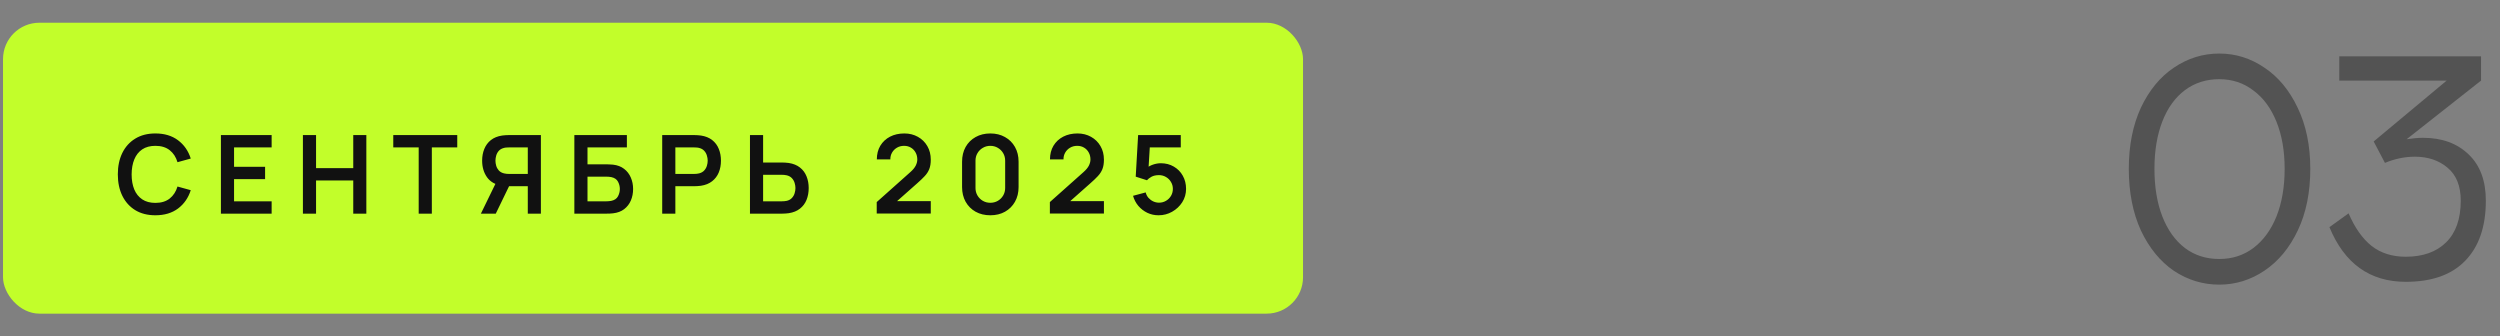
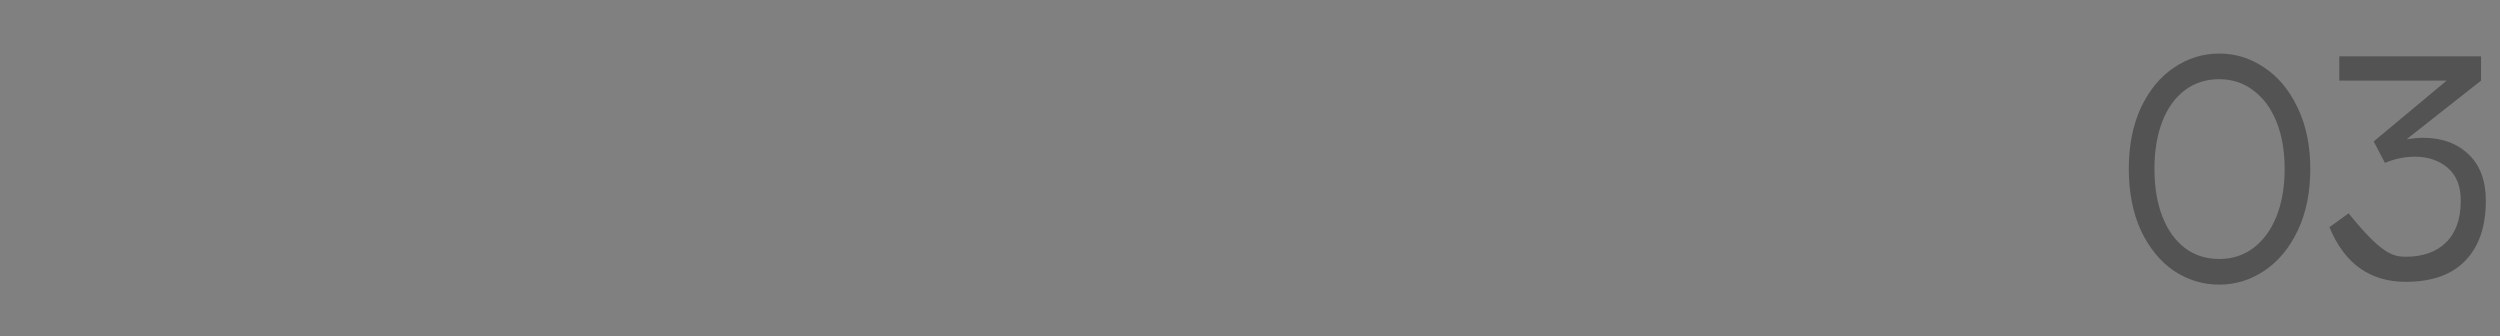
<svg xmlns="http://www.w3.org/2000/svg" width="275" height="37" viewBox="0 0 275 37" fill="none">
  <rect x="0" y="0" width="275" height="37" fill="#808080" stroke="none" />
-   <rect x="0.333" y="2.5" width="143" height="32" rx="4" fill="#C2FE2A" />
-   <path d="M17.095 23.68C16.231 23.68 15.491 23.492 14.875 23.116C14.259 22.736 13.785 22.208 13.453 21.532C13.125 20.856 12.961 20.072 12.961 19.18C12.961 18.288 13.125 17.504 13.453 16.828C13.785 16.152 14.259 15.626 14.875 15.25C15.491 14.87 16.231 14.68 17.095 14.68C18.091 14.68 18.921 14.93 19.585 15.43C20.249 15.926 20.715 16.596 20.983 17.44L19.525 17.842C19.357 17.278 19.071 16.838 18.667 16.522C18.263 16.202 17.739 16.042 17.095 16.042C16.515 16.042 16.031 16.172 15.643 16.432C15.259 16.692 14.969 17.058 14.773 17.53C14.581 17.998 14.483 18.548 14.479 19.18C14.479 19.812 14.575 20.364 14.767 20.836C14.963 21.304 15.255 21.668 15.643 21.928C16.031 22.188 16.515 22.318 17.095 22.318C17.739 22.318 18.263 22.158 18.667 21.838C19.071 21.518 19.357 21.078 19.525 20.518L20.983 20.92C20.715 21.764 20.249 22.436 19.585 22.936C18.921 23.432 18.091 23.68 17.095 23.68ZM24.3 23.5V14.86H29.88V16.216H25.746V18.346H29.16V19.702H25.746V22.144H29.88V23.5H24.3ZM33.32 23.5V14.86H34.766V18.496H38.858V14.86H40.298V23.5H38.858V19.852H34.766V23.5H33.32ZM46.056 23.5V16.216H43.26V14.86H50.298V16.216H47.502V23.5H46.056ZM59.498 23.5H58.057V20.482H55.825L55.208 20.428C54.471 20.308 53.925 19.996 53.569 19.492C53.214 18.984 53.035 18.378 53.035 17.674C53.035 17.198 53.115 16.766 53.276 16.378C53.435 15.986 53.678 15.662 54.002 15.406C54.325 15.15 54.737 14.984 55.237 14.908C55.353 14.888 55.475 14.876 55.603 14.872C55.736 14.864 55.843 14.86 55.928 14.86H59.498V23.5ZM54.535 23.5H52.898L54.77 19.66L56.239 19.984L54.535 23.5ZM58.057 19.132V16.216H55.987C55.907 16.216 55.818 16.22 55.718 16.228C55.617 16.232 55.526 16.246 55.441 16.27C55.202 16.33 55.011 16.436 54.871 16.588C54.736 16.74 54.639 16.914 54.584 17.11C54.528 17.302 54.499 17.49 54.499 17.674C54.499 17.858 54.528 18.046 54.584 18.238C54.639 18.43 54.736 18.602 54.871 18.754C55.011 18.906 55.202 19.012 55.441 19.072C55.526 19.096 55.617 19.112 55.718 19.12C55.818 19.128 55.907 19.132 55.987 19.132H58.057ZM63.179 23.5V14.86H68.957V16.216H64.625V18.076H66.749C66.829 18.076 66.935 18.08 67.067 18.088C67.203 18.092 67.327 18.1 67.439 18.112C67.923 18.168 68.327 18.322 68.651 18.574C68.979 18.826 69.225 19.144 69.389 19.528C69.557 19.912 69.641 20.332 69.641 20.788C69.641 21.244 69.559 21.666 69.395 22.054C69.231 22.438 68.985 22.756 68.657 23.008C68.333 23.256 67.927 23.408 67.439 23.464C67.327 23.476 67.205 23.486 67.073 23.494C66.941 23.498 66.833 23.5 66.749 23.5H63.179ZM64.625 22.144H66.689C66.769 22.144 66.859 22.14 66.959 22.132C67.059 22.124 67.151 22.112 67.235 22.096C67.595 22.02 67.843 21.852 67.979 21.592C68.115 21.332 68.183 21.064 68.183 20.788C68.183 20.508 68.115 20.24 67.979 19.984C67.843 19.724 67.595 19.556 67.235 19.48C67.151 19.46 67.059 19.448 66.959 19.444C66.859 19.436 66.769 19.432 66.689 19.432H64.625V22.144ZM72.843 23.5V14.86H76.413C76.497 14.86 76.605 14.864 76.737 14.872C76.869 14.876 76.991 14.888 77.103 14.908C77.603 14.984 78.015 15.15 78.339 15.406C78.667 15.662 78.909 15.986 79.065 16.378C79.225 16.766 79.305 17.198 79.305 17.674C79.305 18.146 79.225 18.578 79.065 18.97C78.905 19.358 78.661 19.68 78.333 19.936C78.009 20.192 77.599 20.358 77.103 20.434C76.991 20.45 76.867 20.462 76.731 20.47C76.599 20.478 76.493 20.482 76.413 20.482H74.289V23.5H72.843ZM74.289 19.132H76.353C76.433 19.132 76.523 19.128 76.623 19.12C76.723 19.112 76.815 19.096 76.899 19.072C77.139 19.012 77.327 18.906 77.463 18.754C77.603 18.602 77.701 18.43 77.757 18.238C77.817 18.046 77.847 17.858 77.847 17.674C77.847 17.49 77.817 17.302 77.757 17.11C77.701 16.914 77.603 16.74 77.463 16.588C77.327 16.436 77.139 16.33 76.899 16.27C76.815 16.246 76.723 16.232 76.623 16.228C76.523 16.22 76.433 16.216 76.353 16.216H74.289V19.132ZM82.496 23.5V14.86H83.942V17.878H86.066C86.145 17.878 86.254 17.882 86.389 17.89C86.525 17.894 86.65 17.906 86.761 17.926C87.257 18.002 87.668 18.168 87.992 18.424C88.32 18.68 88.561 19.004 88.718 19.396C88.877 19.784 88.957 20.214 88.957 20.686C88.957 21.162 88.877 21.596 88.718 21.988C88.561 22.376 88.32 22.698 87.992 22.954C87.668 23.21 87.257 23.376 86.761 23.452C86.65 23.468 86.525 23.48 86.389 23.488C86.257 23.496 86.15 23.5 86.066 23.5H82.496ZM83.942 22.144H86.005C86.09 22.144 86.18 22.14 86.275 22.132C86.376 22.124 86.469 22.11 86.558 22.09C86.793 22.03 86.98 21.924 87.115 21.772C87.255 21.62 87.353 21.448 87.409 21.256C87.469 21.06 87.499 20.87 87.499 20.686C87.499 20.502 87.469 20.314 87.409 20.122C87.353 19.93 87.255 19.758 87.115 19.606C86.98 19.454 86.793 19.348 86.558 19.288C86.469 19.264 86.376 19.248 86.275 19.24C86.18 19.232 86.09 19.228 86.005 19.228H83.942V22.144ZM96.439 23.488V22.228L100.135 18.934C100.423 18.678 100.623 18.436 100.735 18.208C100.847 17.98 100.903 17.76 100.903 17.548C100.903 17.26 100.841 17.004 100.717 16.78C100.593 16.552 100.421 16.372 100.201 16.24C99.985 16.108 99.735 16.042 99.451 16.042C99.151 16.042 98.885 16.112 98.653 16.252C98.425 16.388 98.247 16.57 98.119 16.798C97.991 17.026 97.931 17.272 97.939 17.536H96.451C96.451 16.96 96.579 16.458 96.835 16.03C97.095 15.602 97.451 15.27 97.903 15.034C98.359 14.798 98.885 14.68 99.481 14.68C100.033 14.68 100.529 14.804 100.969 15.052C101.409 15.296 101.755 15.636 102.007 16.072C102.259 16.504 102.385 17.002 102.385 17.566C102.385 17.978 102.329 18.324 102.217 18.604C102.105 18.884 101.937 19.142 101.713 19.378C101.493 19.614 101.219 19.876 100.891 20.164L98.269 22.486L98.137 22.126H102.385V23.488H96.439ZM108.936 23.68C108.324 23.68 107.784 23.55 107.316 23.29C106.848 23.026 106.482 22.66 106.218 22.192C105.958 21.724 105.828 21.184 105.828 20.572V17.788C105.828 17.176 105.958 16.636 106.218 16.168C106.482 15.7 106.848 15.336 107.316 15.076C107.784 14.812 108.324 14.68 108.936 14.68C109.548 14.68 110.086 14.812 110.55 15.076C111.018 15.336 111.384 15.7 111.648 16.168C111.912 16.636 112.044 17.176 112.044 17.788V20.572C112.044 21.184 111.912 21.724 111.648 22.192C111.384 22.66 111.018 23.026 110.55 23.29C110.086 23.55 109.548 23.68 108.936 23.68ZM108.936 22.306C109.24 22.306 109.516 22.234 109.764 22.09C110.012 21.942 110.208 21.746 110.352 21.502C110.496 21.254 110.568 20.978 110.568 20.674V17.68C110.568 17.372 110.496 17.096 110.352 16.852C110.208 16.604 110.012 16.408 109.764 16.264C109.516 16.116 109.24 16.042 108.936 16.042C108.632 16.042 108.356 16.116 108.108 16.264C107.86 16.408 107.664 16.604 107.52 16.852C107.376 17.096 107.304 17.372 107.304 17.68V20.674C107.304 20.978 107.376 21.254 107.52 21.502C107.664 21.746 107.86 21.942 108.108 22.09C108.356 22.234 108.632 22.306 108.936 22.306ZM115.486 23.488V22.228L119.182 18.934C119.47 18.678 119.67 18.436 119.782 18.208C119.894 17.98 119.95 17.76 119.95 17.548C119.95 17.26 119.888 17.004 119.764 16.78C119.64 16.552 119.468 16.372 119.248 16.24C119.032 16.108 118.782 16.042 118.498 16.042C118.198 16.042 117.932 16.112 117.7 16.252C117.472 16.388 117.294 16.57 117.166 16.798C117.038 17.026 116.978 17.272 116.986 17.536H115.498C115.498 16.96 115.626 16.458 115.882 16.03C116.142 15.602 116.498 15.27 116.95 15.034C117.406 14.798 117.932 14.68 118.528 14.68C119.08 14.68 119.576 14.804 120.016 15.052C120.456 15.296 120.802 15.636 121.054 16.072C121.306 16.504 121.432 17.002 121.432 17.566C121.432 17.978 121.376 18.324 121.264 18.604C121.152 18.884 120.984 19.142 120.76 19.378C120.54 19.614 120.266 19.876 119.938 20.164L117.316 22.486L117.184 22.126H121.432V23.488H115.486ZM127.437 23.68C126.997 23.68 126.587 23.59 126.207 23.41C125.827 23.226 125.499 22.974 125.223 22.654C124.951 22.334 124.755 21.962 124.635 21.538L126.027 21.166C126.083 21.398 126.185 21.598 126.333 21.766C126.485 21.934 126.661 22.064 126.861 22.156C127.065 22.248 127.275 22.294 127.491 22.294C127.771 22.294 128.027 22.226 128.259 22.09C128.491 21.954 128.675 21.772 128.811 21.544C128.947 21.312 129.015 21.056 129.015 20.776C129.015 20.496 128.945 20.242 128.805 20.014C128.669 19.782 128.485 19.6 128.253 19.468C128.021 19.332 127.767 19.264 127.491 19.264C127.159 19.264 126.883 19.324 126.663 19.444C126.447 19.564 126.281 19.692 126.165 19.828L124.929 19.432L125.193 14.86H129.885V16.216H125.967L126.507 15.706L126.315 18.886L126.051 18.562C126.275 18.358 126.535 18.206 126.831 18.106C127.127 18.006 127.413 17.956 127.689 17.956C128.229 17.956 128.707 18.08 129.123 18.328C129.543 18.572 129.871 18.906 130.107 19.33C130.347 19.754 130.467 20.236 130.467 20.776C130.467 21.316 130.327 21.806 130.047 22.246C129.767 22.682 129.397 23.03 128.937 23.29C128.481 23.55 127.981 23.68 127.437 23.68Z" fill="#111111" />
-   <path d="M244.119 31.31C242.321 31.31 240.658 30.804 239.128 29.791C237.62 28.758 236.411 27.28 235.501 25.358C234.613 23.415 234.168 21.152 234.168 18.569C234.168 16.006 234.613 13.764 235.501 11.842C236.411 9.92 237.62 8.453 239.128 7.44C240.658 6.407 242.321 5.89 244.119 5.89C245.917 5.89 247.571 6.407 249.079 7.44C250.609 8.453 251.828 9.92 252.737 11.842C253.667 13.764 254.132 16.006 254.132 18.569C254.132 21.152 253.678 23.405 252.768 25.327C251.859 27.249 250.64 28.727 249.11 29.76C247.581 30.793 245.917 31.31 244.119 31.31ZM244.119 28.489C245.545 28.489 246.796 28.086 247.87 27.28C248.966 26.453 249.813 25.296 250.412 23.808C251.012 22.299 251.311 20.553 251.311 18.569C251.311 16.606 251.012 14.88 250.412 13.392C249.813 11.904 248.966 10.757 247.87 9.951C246.796 9.124 245.545 8.711 244.119 8.711C242.673 8.711 241.412 9.114 240.337 9.92C239.263 10.726 238.436 11.873 237.857 13.361C237.279 14.849 236.989 16.585 236.989 18.569C236.989 20.574 237.279 22.32 237.857 23.808C238.436 25.296 239.263 26.453 240.337 27.28C241.412 28.086 242.673 28.489 244.119 28.489ZM258.345 23.467C259.027 25.058 259.874 26.257 260.887 27.063C261.899 27.848 263.15 28.241 264.638 28.241C266.518 28.241 267.996 27.714 269.071 26.66C270.145 25.606 270.683 24.077 270.683 22.072C270.683 20.46 270.197 19.251 269.226 18.445C268.275 17.639 267.076 17.236 265.63 17.236C264.534 17.236 263.439 17.463 262.344 17.918L261.104 15.562L269.133 8.866H257.322V6.2H272.915V8.866L264.731 15.314C265.413 15.211 266.012 15.159 266.529 15.159C268.616 15.159 270.29 15.769 271.551 16.988C272.811 18.187 273.442 19.881 273.442 22.072C273.442 24.924 272.687 27.125 271.179 28.675C269.691 30.225 267.51 31 264.638 31C260.69 31 257.89 28.995 256.237 24.986L258.345 23.467Z" fill="#535353" />
+   <path d="M244.119 31.31C242.321 31.31 240.658 30.804 239.128 29.791C237.62 28.758 236.411 27.28 235.501 25.358C234.613 23.415 234.168 21.152 234.168 18.569C234.168 16.006 234.613 13.764 235.501 11.842C236.411 9.92 237.62 8.453 239.128 7.44C240.658 6.407 242.321 5.89 244.119 5.89C245.917 5.89 247.571 6.407 249.079 7.44C250.609 8.453 251.828 9.92 252.737 11.842C253.667 13.764 254.132 16.006 254.132 18.569C254.132 21.152 253.678 23.405 252.768 25.327C251.859 27.249 250.64 28.727 249.11 29.76C247.581 30.793 245.917 31.31 244.119 31.31ZM244.119 28.489C245.545 28.489 246.796 28.086 247.87 27.28C248.966 26.453 249.813 25.296 250.412 23.808C251.012 22.299 251.311 20.553 251.311 18.569C251.311 16.606 251.012 14.88 250.412 13.392C249.813 11.904 248.966 10.757 247.87 9.951C246.796 9.124 245.545 8.711 244.119 8.711C242.673 8.711 241.412 9.114 240.337 9.92C239.263 10.726 238.436 11.873 237.857 13.361C237.279 14.849 236.989 16.585 236.989 18.569C236.989 20.574 237.279 22.32 237.857 23.808C238.436 25.296 239.263 26.453 240.337 27.28C241.412 28.086 242.673 28.489 244.119 28.489ZM258.345 23.467C261.899 27.848 263.15 28.241 264.638 28.241C266.518 28.241 267.996 27.714 269.071 26.66C270.145 25.606 270.683 24.077 270.683 22.072C270.683 20.46 270.197 19.251 269.226 18.445C268.275 17.639 267.076 17.236 265.63 17.236C264.534 17.236 263.439 17.463 262.344 17.918L261.104 15.562L269.133 8.866H257.322V6.2H272.915V8.866L264.731 15.314C265.413 15.211 266.012 15.159 266.529 15.159C268.616 15.159 270.29 15.769 271.551 16.988C272.811 18.187 273.442 19.881 273.442 22.072C273.442 24.924 272.687 27.125 271.179 28.675C269.691 30.225 267.51 31 264.638 31C260.69 31 257.89 28.995 256.237 24.986L258.345 23.467Z" fill="#535353" />
</svg>